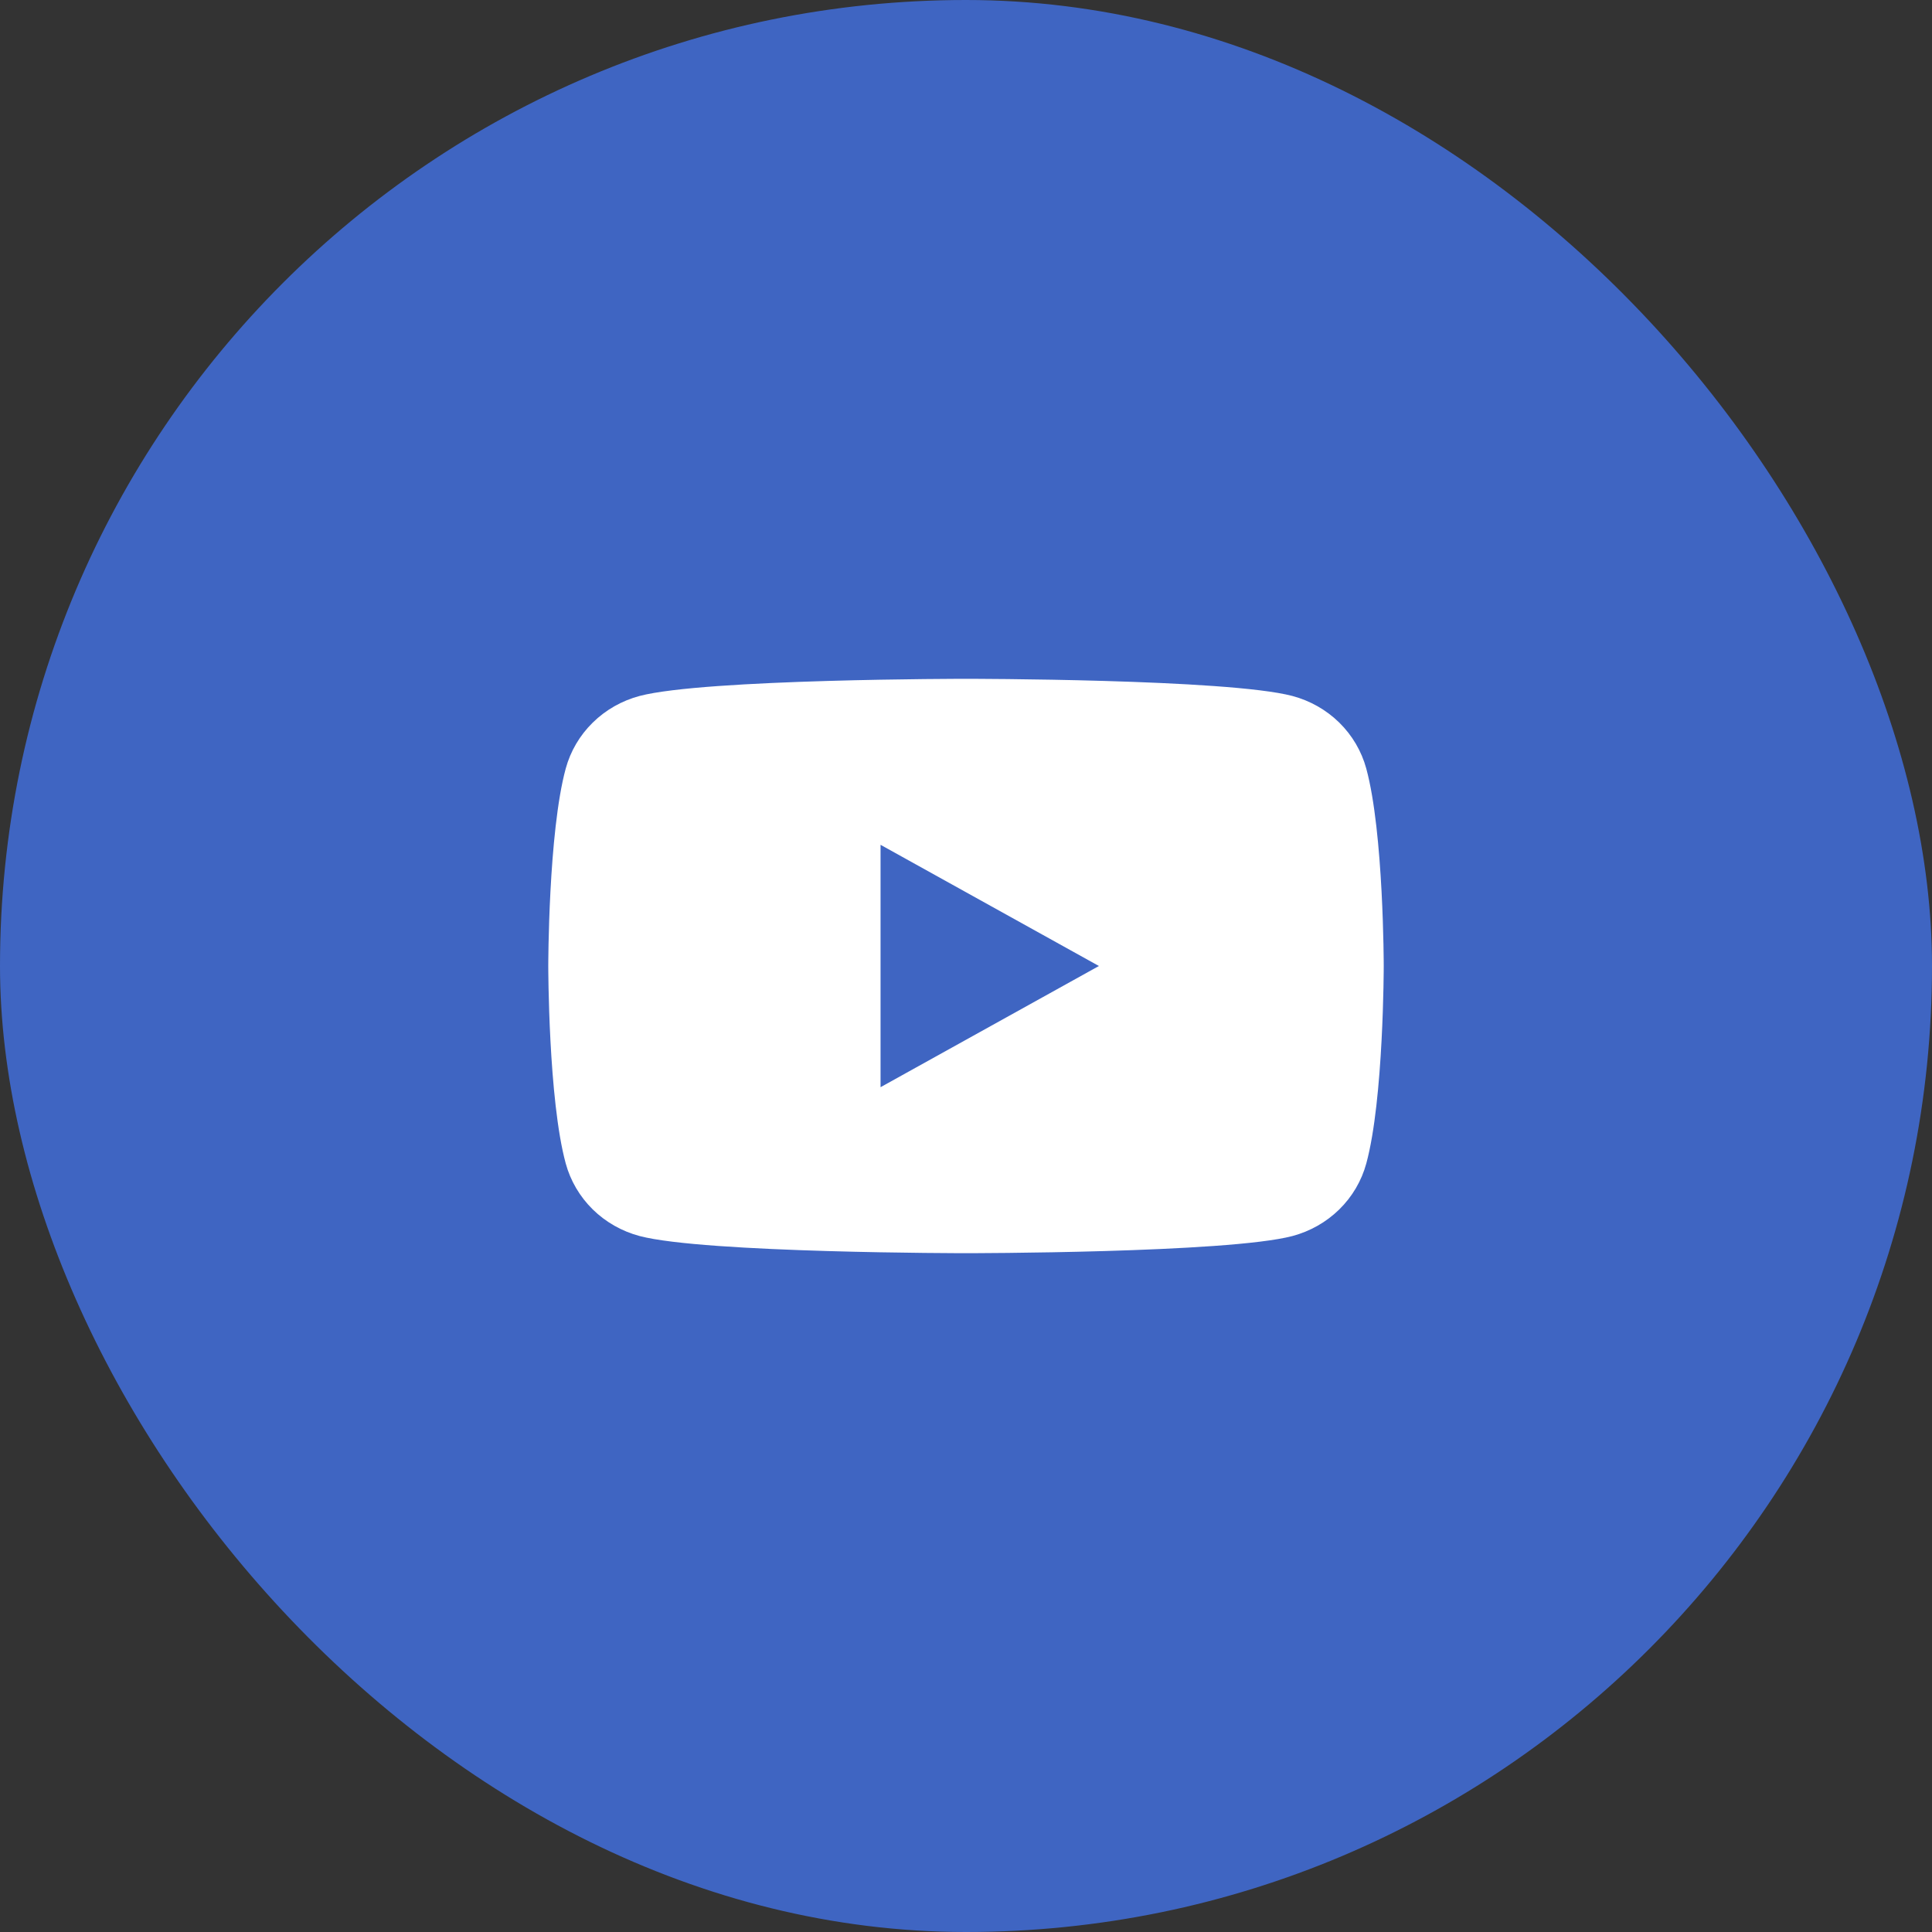
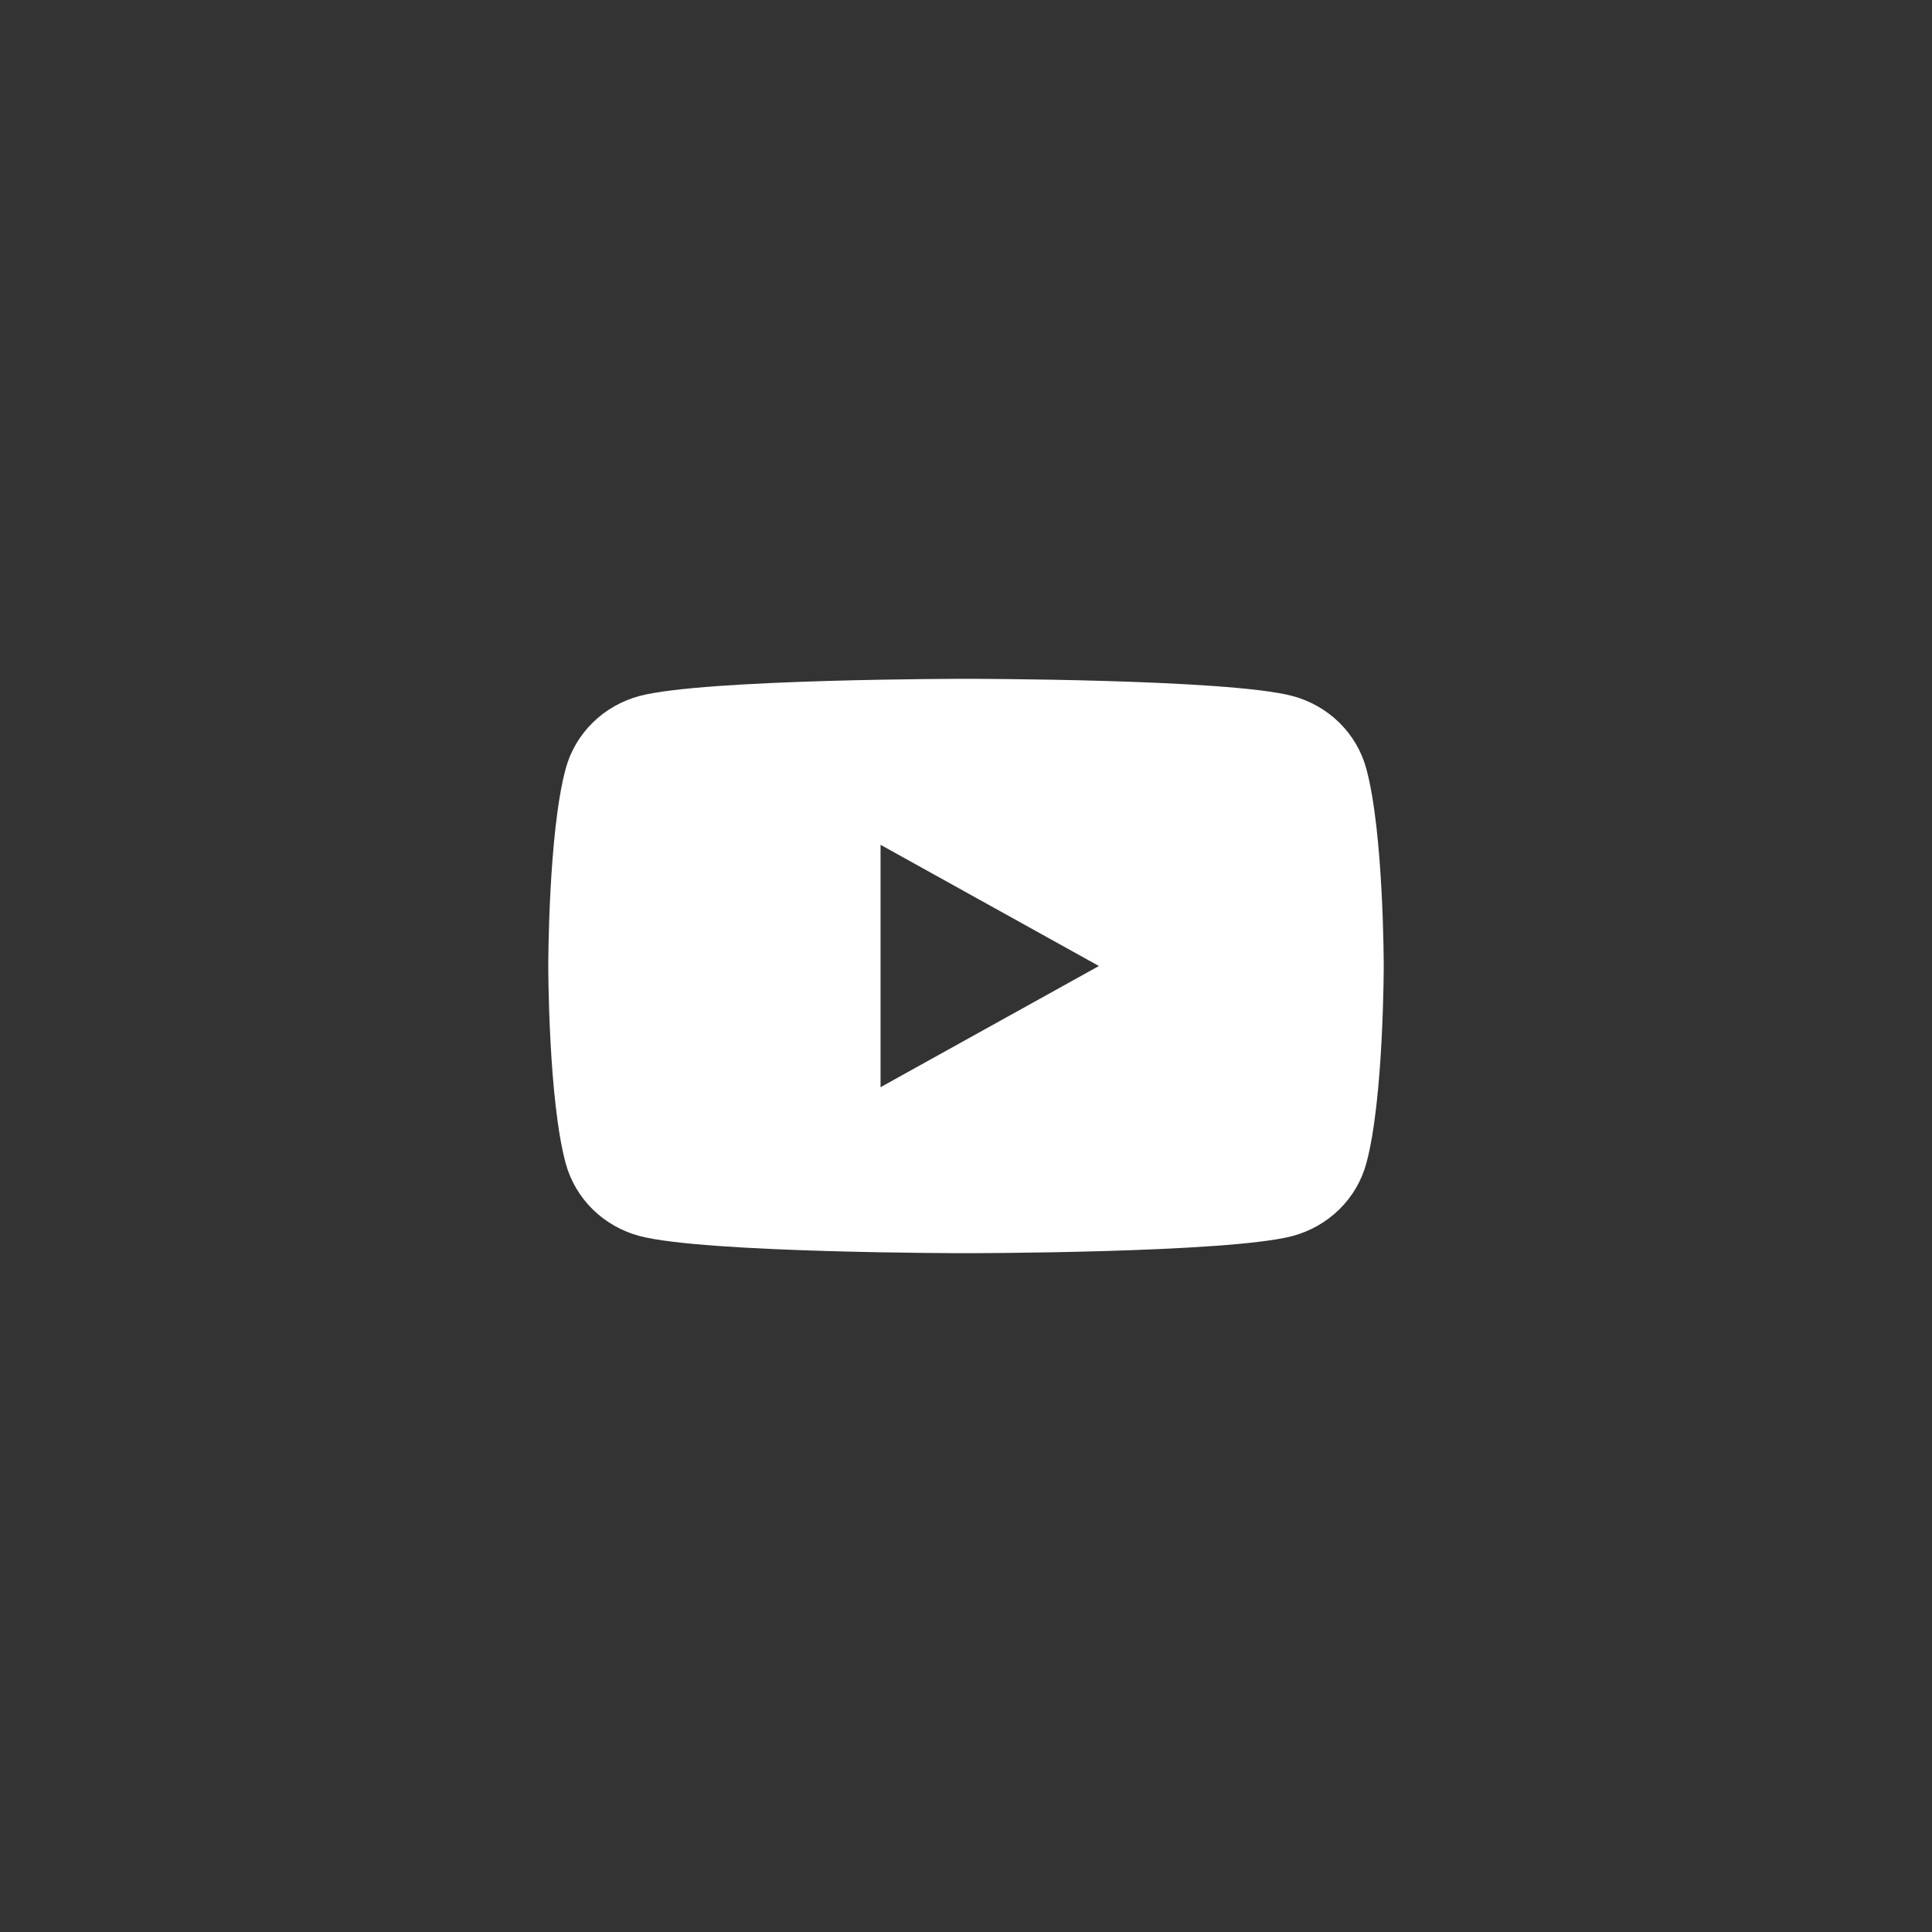
<svg xmlns="http://www.w3.org/2000/svg" width="74" height="74" viewBox="0 0 74 74" fill="none">
  <rect x="0" y="0" width="74" height="74" fill="#333333" stroke="none" />
-   <rect width="74" height="74" rx="37" fill="#3F65C2" />
  <path d="M52.331 29.436C52.15 28.771 51.793 28.165 51.297 27.677C50.8 27.19 50.181 26.838 49.501 26.657C47.007 26 37 26 37 26C37 26 26.993 26 24.497 26.657C23.818 26.838 23.199 27.19 22.703 27.678C22.206 28.165 21.85 28.772 21.669 29.436C21 31.887 21 37 21 37C21 37 21 42.113 21.669 44.564C21.85 45.228 22.207 45.835 22.703 46.323C23.2 46.81 23.819 47.162 24.499 47.343C26.993 48 37 48 37 48C37 48 47.007 48 49.503 47.343C50.182 47.162 50.802 46.81 51.298 46.323C51.795 45.835 52.151 45.229 52.332 44.564C53 42.113 53 37 53 37C53 37 53 31.887 52.331 29.436ZM33.727 41.642V32.358L42.091 37L33.727 41.642Z" fill="white" />
</svg>